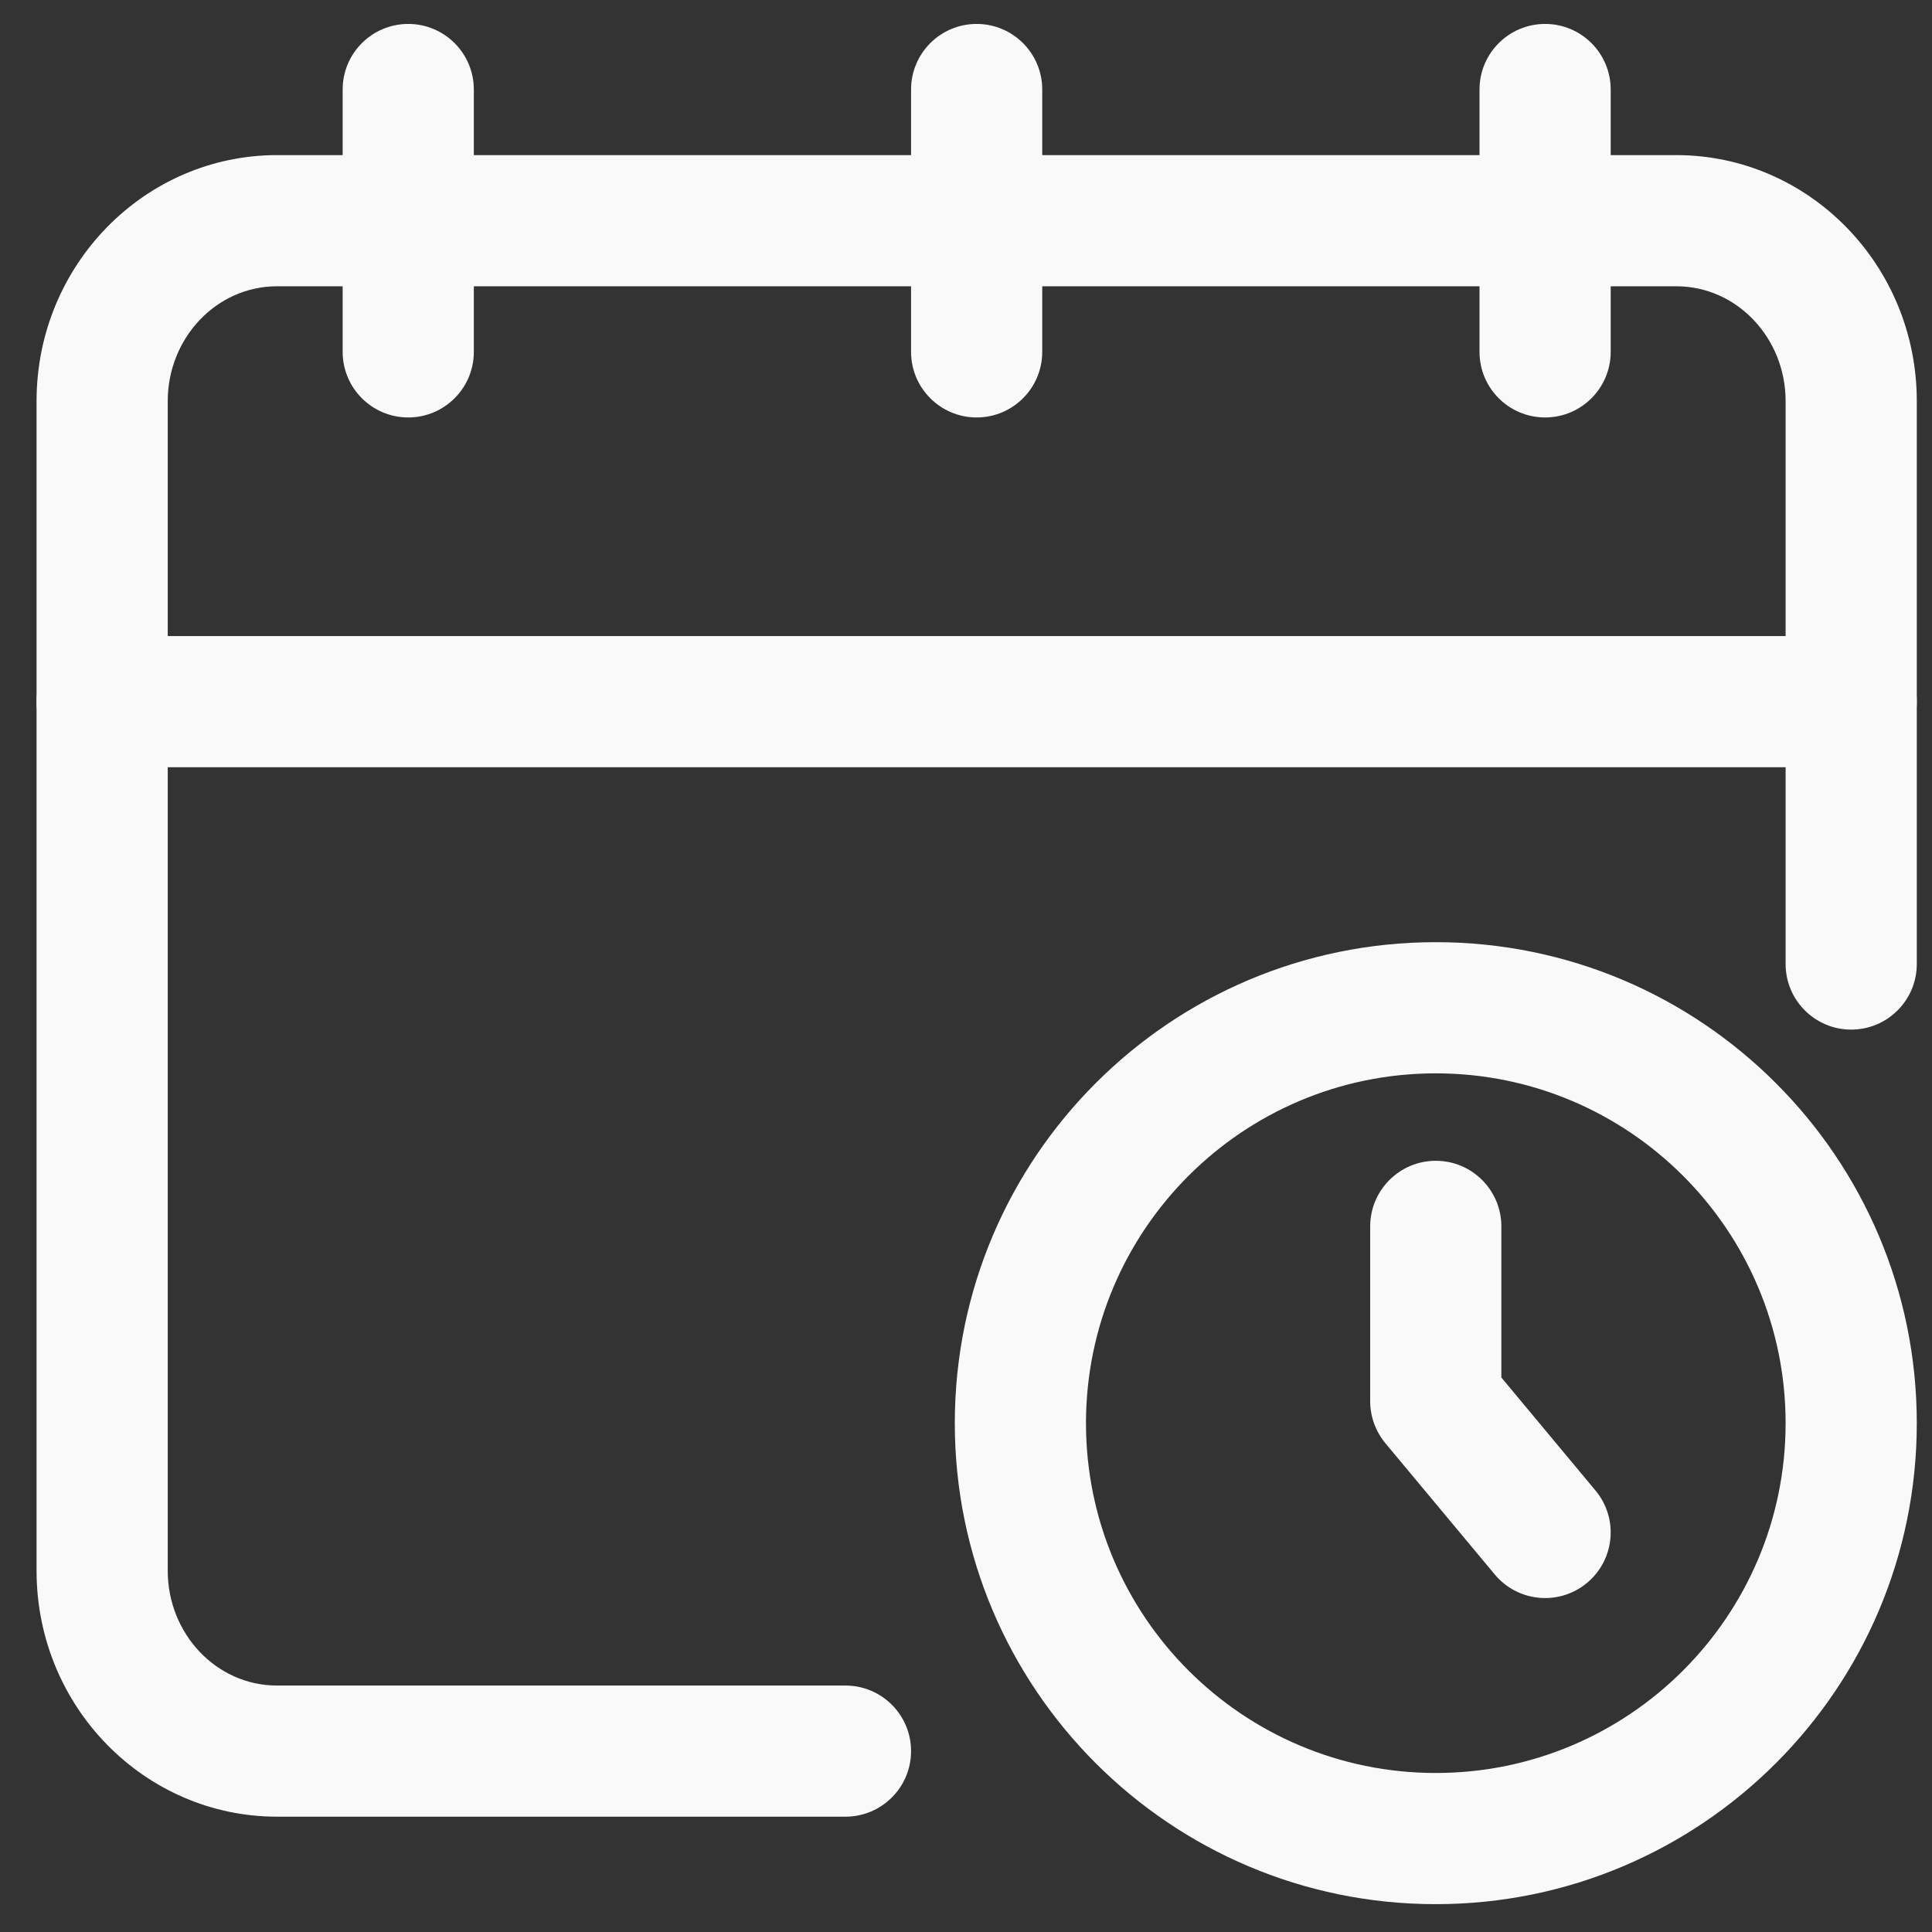
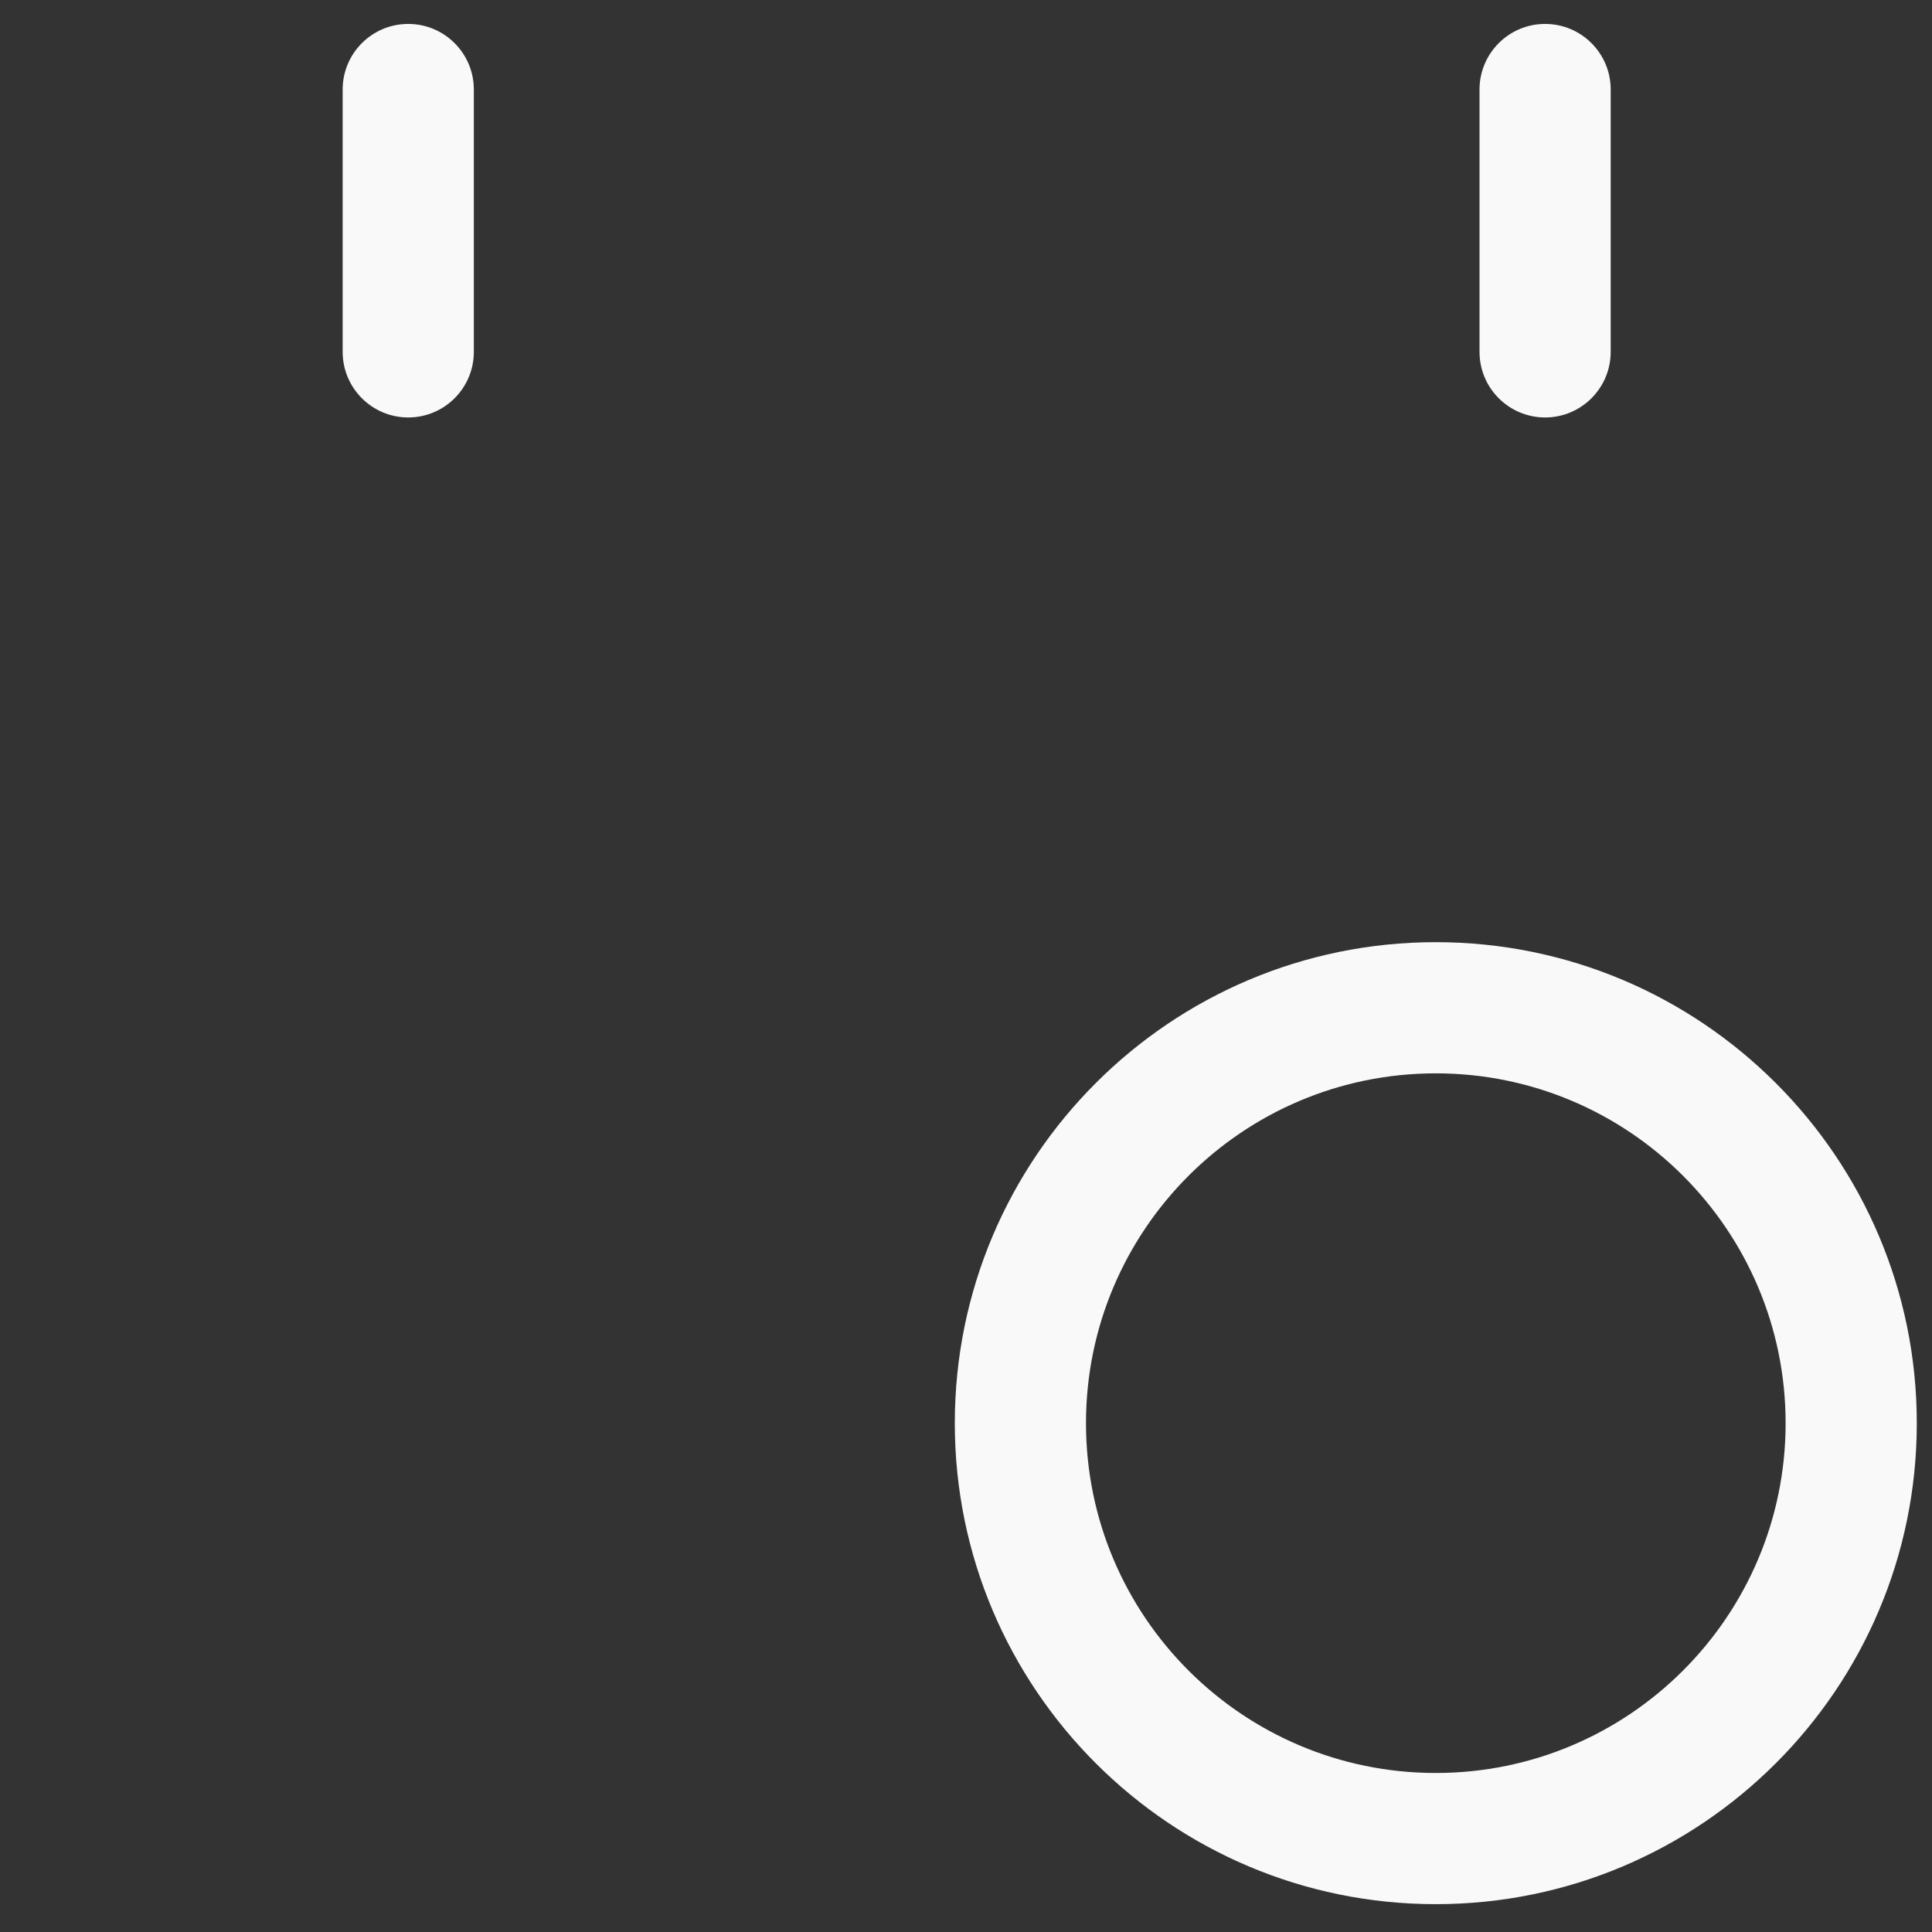
<svg xmlns="http://www.w3.org/2000/svg" width="39" height="39" viewBox="0 0 39 39" fill="none">
  <rect x="0" y="0" width="39" height="39" fill="#333333" stroke="none" />
-   <path fill-rule="evenodd" clip-rule="evenodd" d="M17.067 34.025H5.593C4.364 34.025 3.386 32.976 3.386 31.708V8.097C3.386 6.828 4.364 5.779 5.593 5.779H33.838C35.067 5.779 36.045 6.828 36.045 8.097V19.46C36.045 20.191 36.638 20.784 37.369 20.784C38.1 20.784 38.693 20.191 38.693 19.46V8.097C38.693 5.345 36.507 3.131 33.838 3.131H5.593C2.923 3.131 0.738 5.345 0.738 8.097V31.708C0.738 34.459 2.923 36.672 5.593 36.672H17.067C17.798 36.672 18.391 36.079 18.391 35.349C18.391 34.618 17.798 34.025 17.067 34.025Z" fill="#F9F9F9" />
  <path fill-rule="evenodd" clip-rule="evenodd" d="M6.917 1.807V7.103C6.917 7.834 7.51 8.427 8.241 8.427C8.971 8.427 9.565 7.834 9.565 7.103V1.807C9.565 1.076 8.971 0.483 8.241 0.483C7.51 0.483 6.917 1.076 6.917 1.807Z" fill="#F9F9F9" />
  <path fill-rule="evenodd" clip-rule="evenodd" d="M29.866 1.807V7.103C29.866 7.834 30.459 8.427 31.19 8.427C31.921 8.427 32.514 7.834 32.514 7.103V1.807C32.514 1.076 31.921 0.483 31.19 0.483C30.459 0.483 29.866 1.076 29.866 1.807Z" fill="#F9F9F9" />
-   <path fill-rule="evenodd" clip-rule="evenodd" d="M18.391 1.807V7.103C18.391 7.834 18.984 8.427 19.715 8.427C20.446 8.427 21.039 7.834 21.039 7.103V1.807C21.039 1.076 20.446 0.483 19.715 0.483C18.984 0.483 18.391 1.076 18.391 1.807Z" fill="#F9F9F9" />
-   <path fill-rule="evenodd" clip-rule="evenodd" d="M2.062 15.488H37.369C38.1 15.488 38.693 14.895 38.693 14.164C38.693 13.434 38.1 12.84 37.369 12.84H2.062C1.331 12.84 0.738 13.434 0.738 14.164C0.738 14.895 1.331 15.488 2.062 15.488Z" fill="#F9F9F9" />
  <path fill-rule="evenodd" clip-rule="evenodd" d="M28.983 19.019C23.624 19.019 19.274 23.369 19.274 28.729C19.274 34.088 23.624 38.438 28.983 38.438C34.343 38.438 38.693 34.088 38.693 28.729C38.693 23.369 34.343 19.019 28.983 19.019ZM28.983 21.667C32.881 21.667 36.045 24.831 36.045 28.729C36.045 32.626 32.881 35.79 28.983 35.79C25.085 35.79 21.922 32.626 21.922 28.729C21.922 24.831 25.085 21.667 28.983 21.667Z" fill="#F9F9F9" />
-   <path fill-rule="evenodd" clip-rule="evenodd" d="M27.659 24.756V28.287C27.659 28.596 27.769 28.896 27.966 29.134L30.173 31.782C30.641 32.344 31.476 32.42 32.037 31.952C32.599 31.484 32.675 30.649 32.207 30.088L30.307 27.807V24.756C30.307 24.026 29.714 23.432 28.983 23.432C28.253 23.432 27.659 24.026 27.659 24.756Z" fill="#F9F9F9" />
</svg>